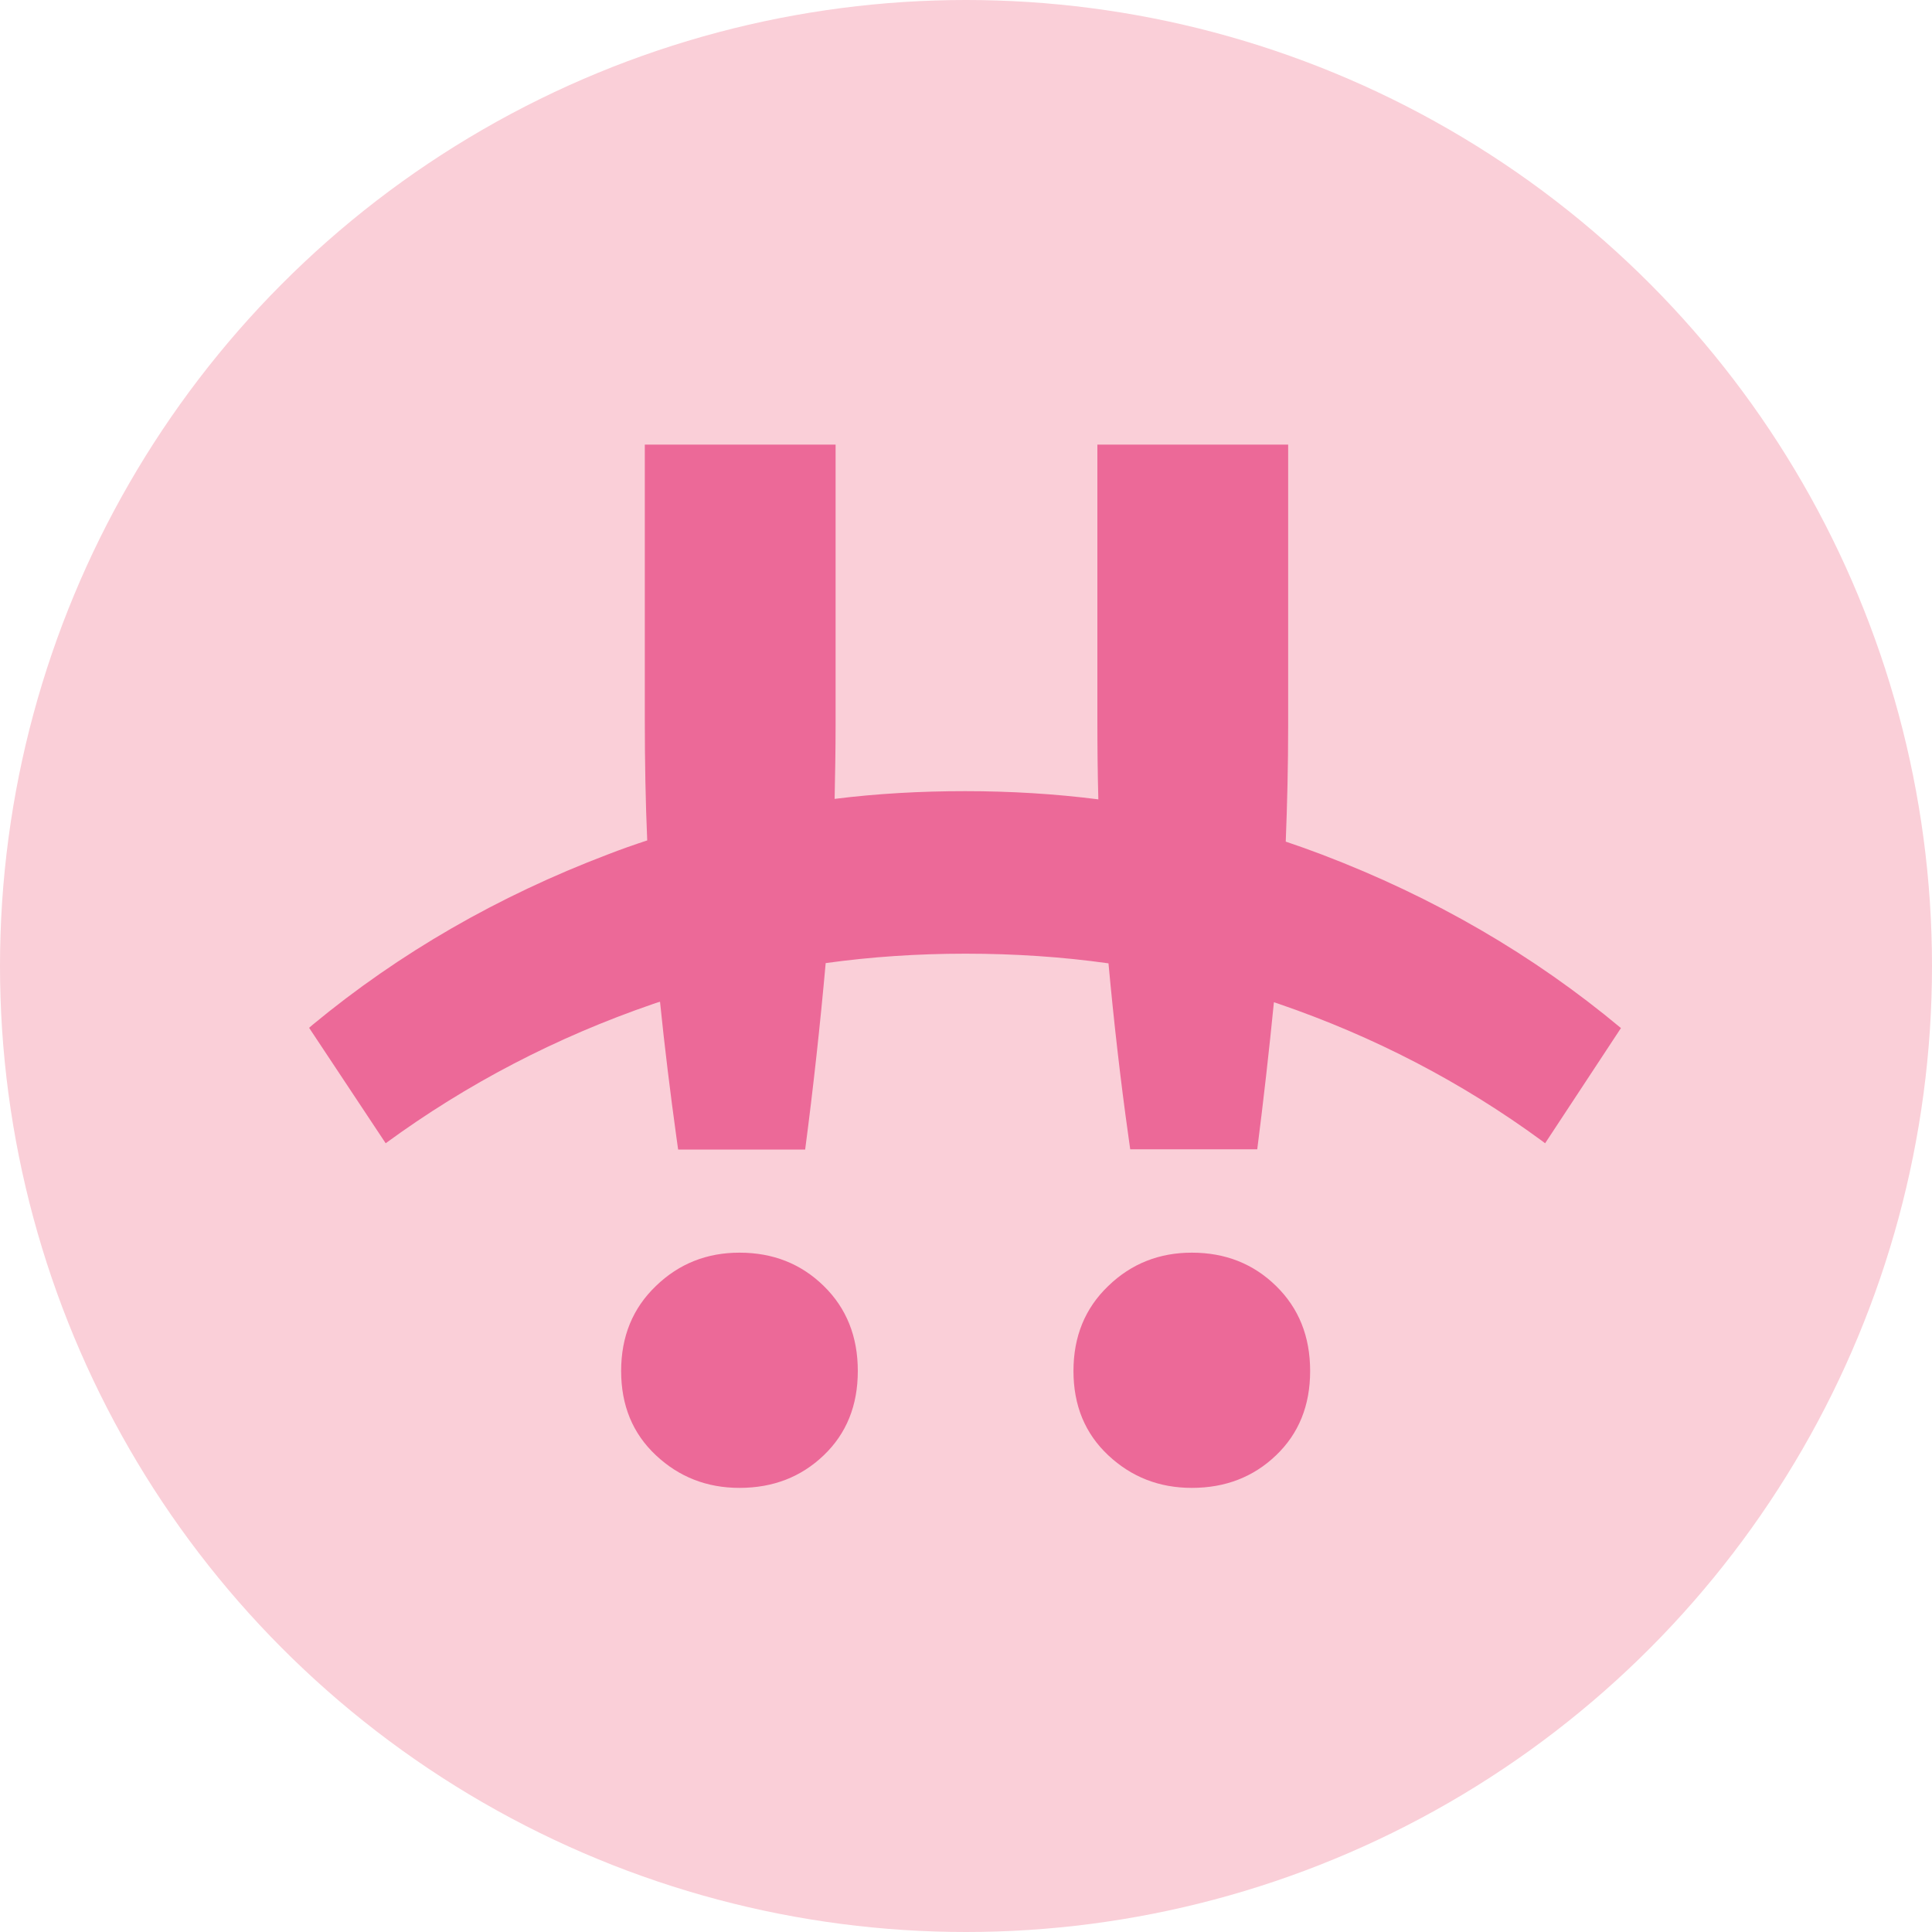
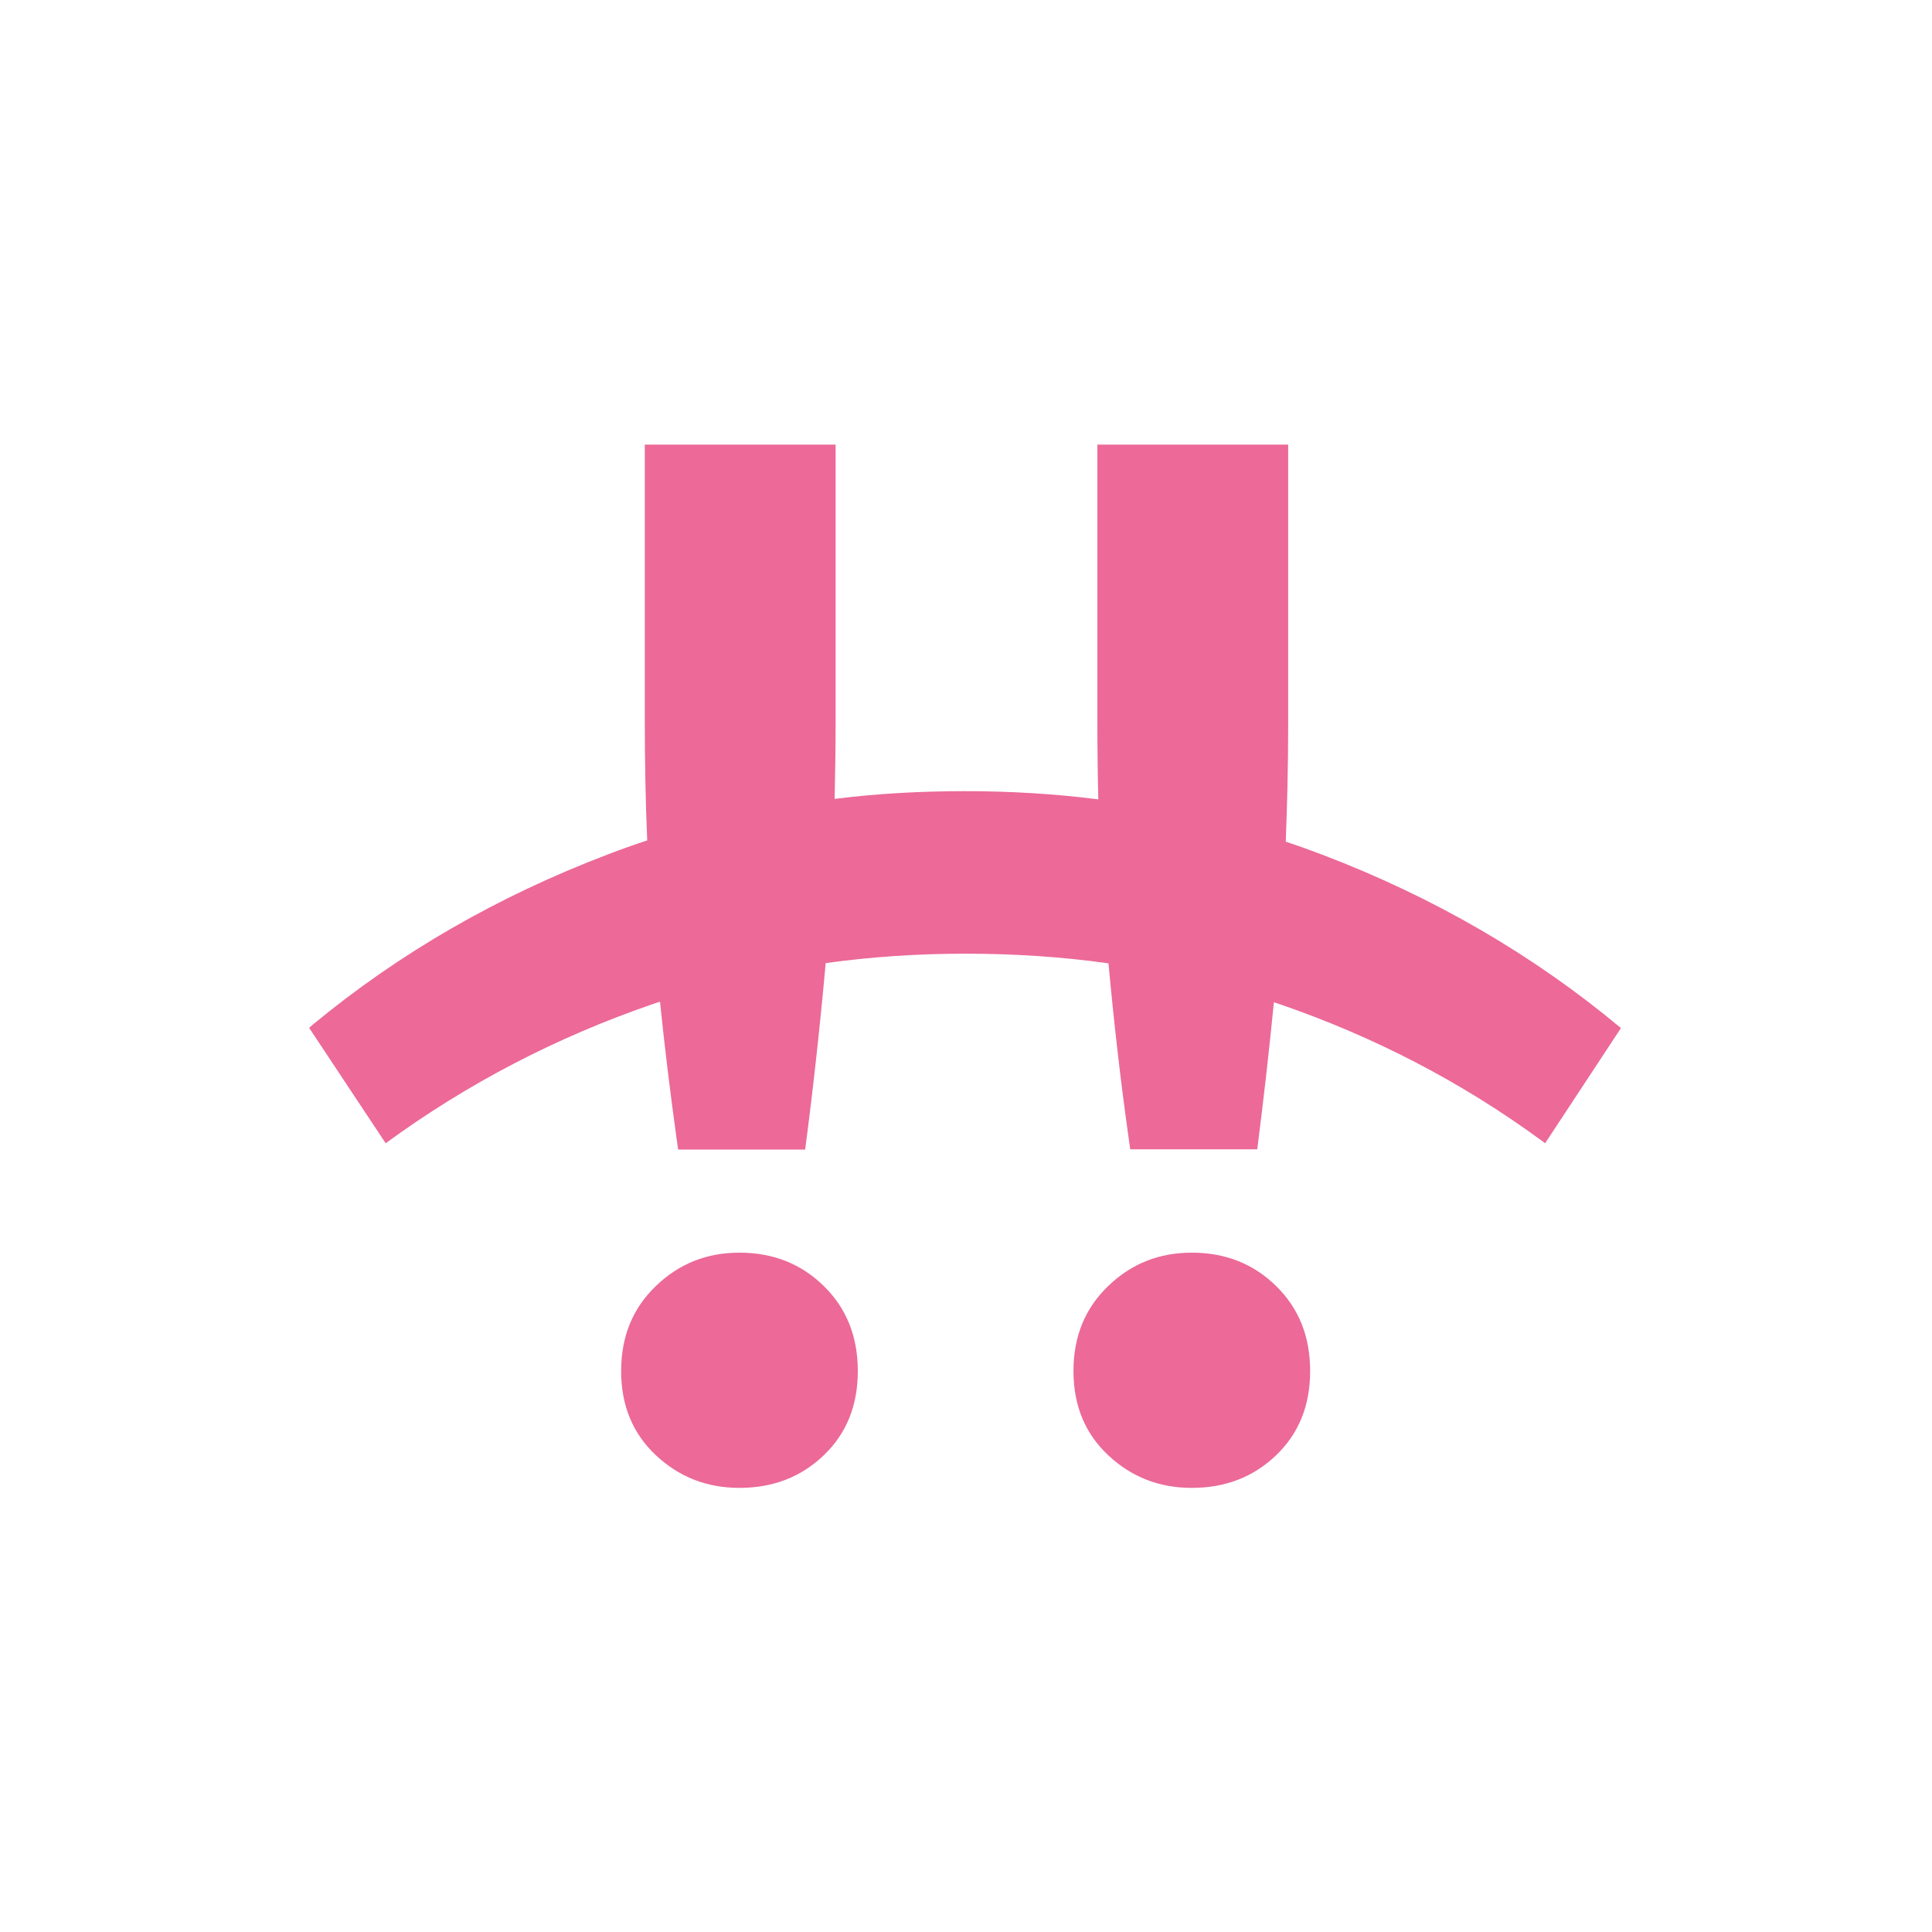
<svg xmlns="http://www.w3.org/2000/svg" version="1.1" id="bunny" x="0px" y="0px" viewBox="0 0 800 800" style="enable-background:new 0 0 800 800;" xml:space="preserve">
  <style type="text/css">
	.st0{fill-rule:evenodd;clip-rule:evenodd;fill:#FACFD8;}
	.st1{fill:#EC6998;}
</style>
-   <circle id="Oval" class="st0" cx="400" cy="400" r="400" />
  <path id="Combined-Shape" class="st1" d="M306.2,518.7c13.9,0,25.5,4.6,34.9,13.8c9.4,9.2,14.1,20.9,14.1,35.2  c0,14.3-4.7,25.9-14.1,34.9c-9.4,9-21,13.5-34.9,13.5c-13.5,0-25-4.5-34.6-13.5s-14.4-20.6-14.4-34.9c0-14.3,4.8-26,14.4-35.2  C281.2,523.2,292.8,518.7,306.2,518.7z M493.5,518.7c13.9,0,25.5,4.6,34.9,13.8c9.4,9.2,14.1,20.9,14.1,35.2  c0,14.3-4.7,25.9-14.1,34.9c-9.4,9-21,13.5-34.9,13.5c-13.5,0-25-4.5-34.6-13.5c-9.6-9-14.4-20.6-14.4-34.9c0-14.3,4.8-26,14.4-35.2  C468.5,523.2,480.1,518.7,493.5,518.7z M346,184.1v113.8l0,2.5c0,10.4-0.2,20.5-0.4,30.4c17.6-2.2,35.6-3.2,54-3.2  c18.8,0,37.2,1.1,55.2,3.4c-0.3-10.7-0.4-21.7-0.4-33.1l0,0V184.1h79v113.8l0,2.5c0,16.7-0.4,32.8-1,48.1c5.1,1.7,10.1,3.5,15.1,5.4  c46.2,17.6,87.4,41.5,123.7,71.8l0,0l-31.4,47.7l-1.6-1.2c-32.9-24.1-69.2-43-108.9-56.6c-0.6-0.2-1.2-0.4-1.8-0.6  c-2,20.2-4.3,40.5-6.9,60.9l0,0h-52.6l-0.7-5c-3.4-24.1-6.1-48.1-8.3-72c-19.2-2.7-38.9-4-59.2-4c-19.9,0-39.2,1.3-57.9,3.9  c-2.3,25.6-5.1,51.3-8.5,77.2l0,0h-52.6l-0.7-5c-2.6-18.8-4.9-37.5-6.8-56.2l-1,0.3l0,0l-1.8,0.6c-40.2,13.8-77.2,33.1-110.8,57.7  l0,0L128,425.6l1.5-1.3c35.9-29.7,76.7-53.2,122.2-70.5c5.4-2.1,10.8-4,16.3-5.8c-0.7-16-1-32.8-1-50.2l0,0V184.1H346z" />
</svg>